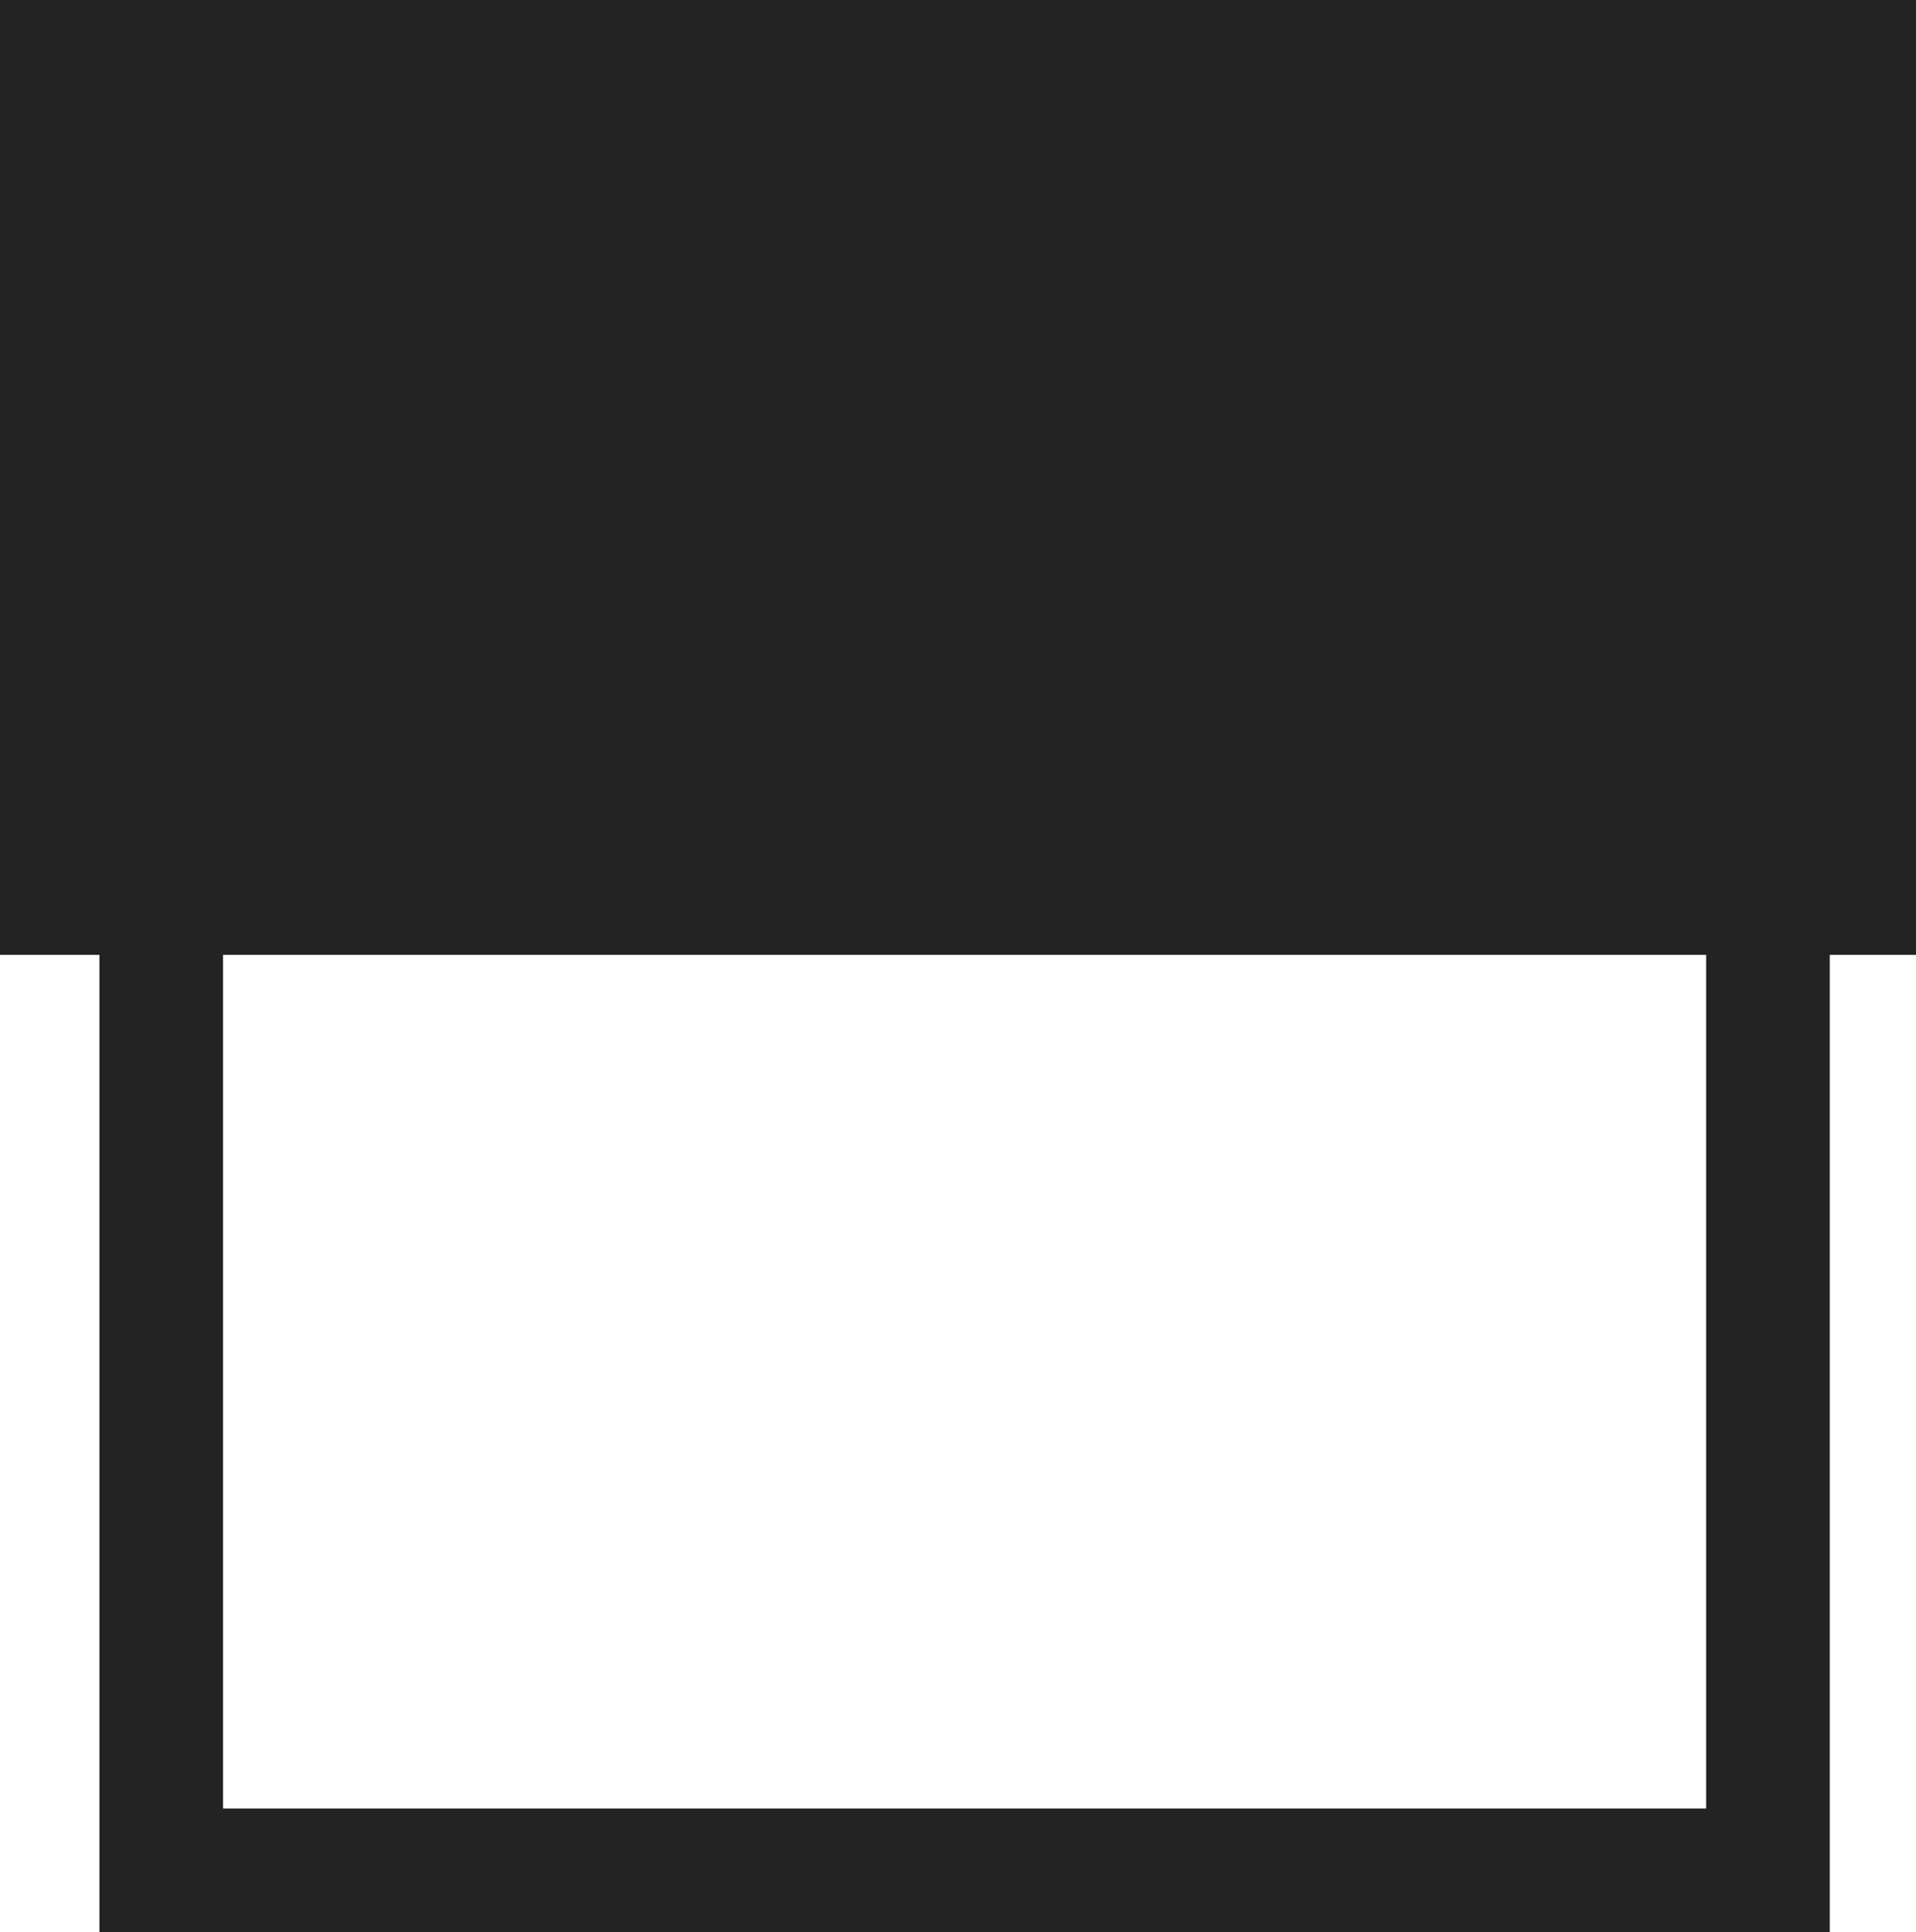
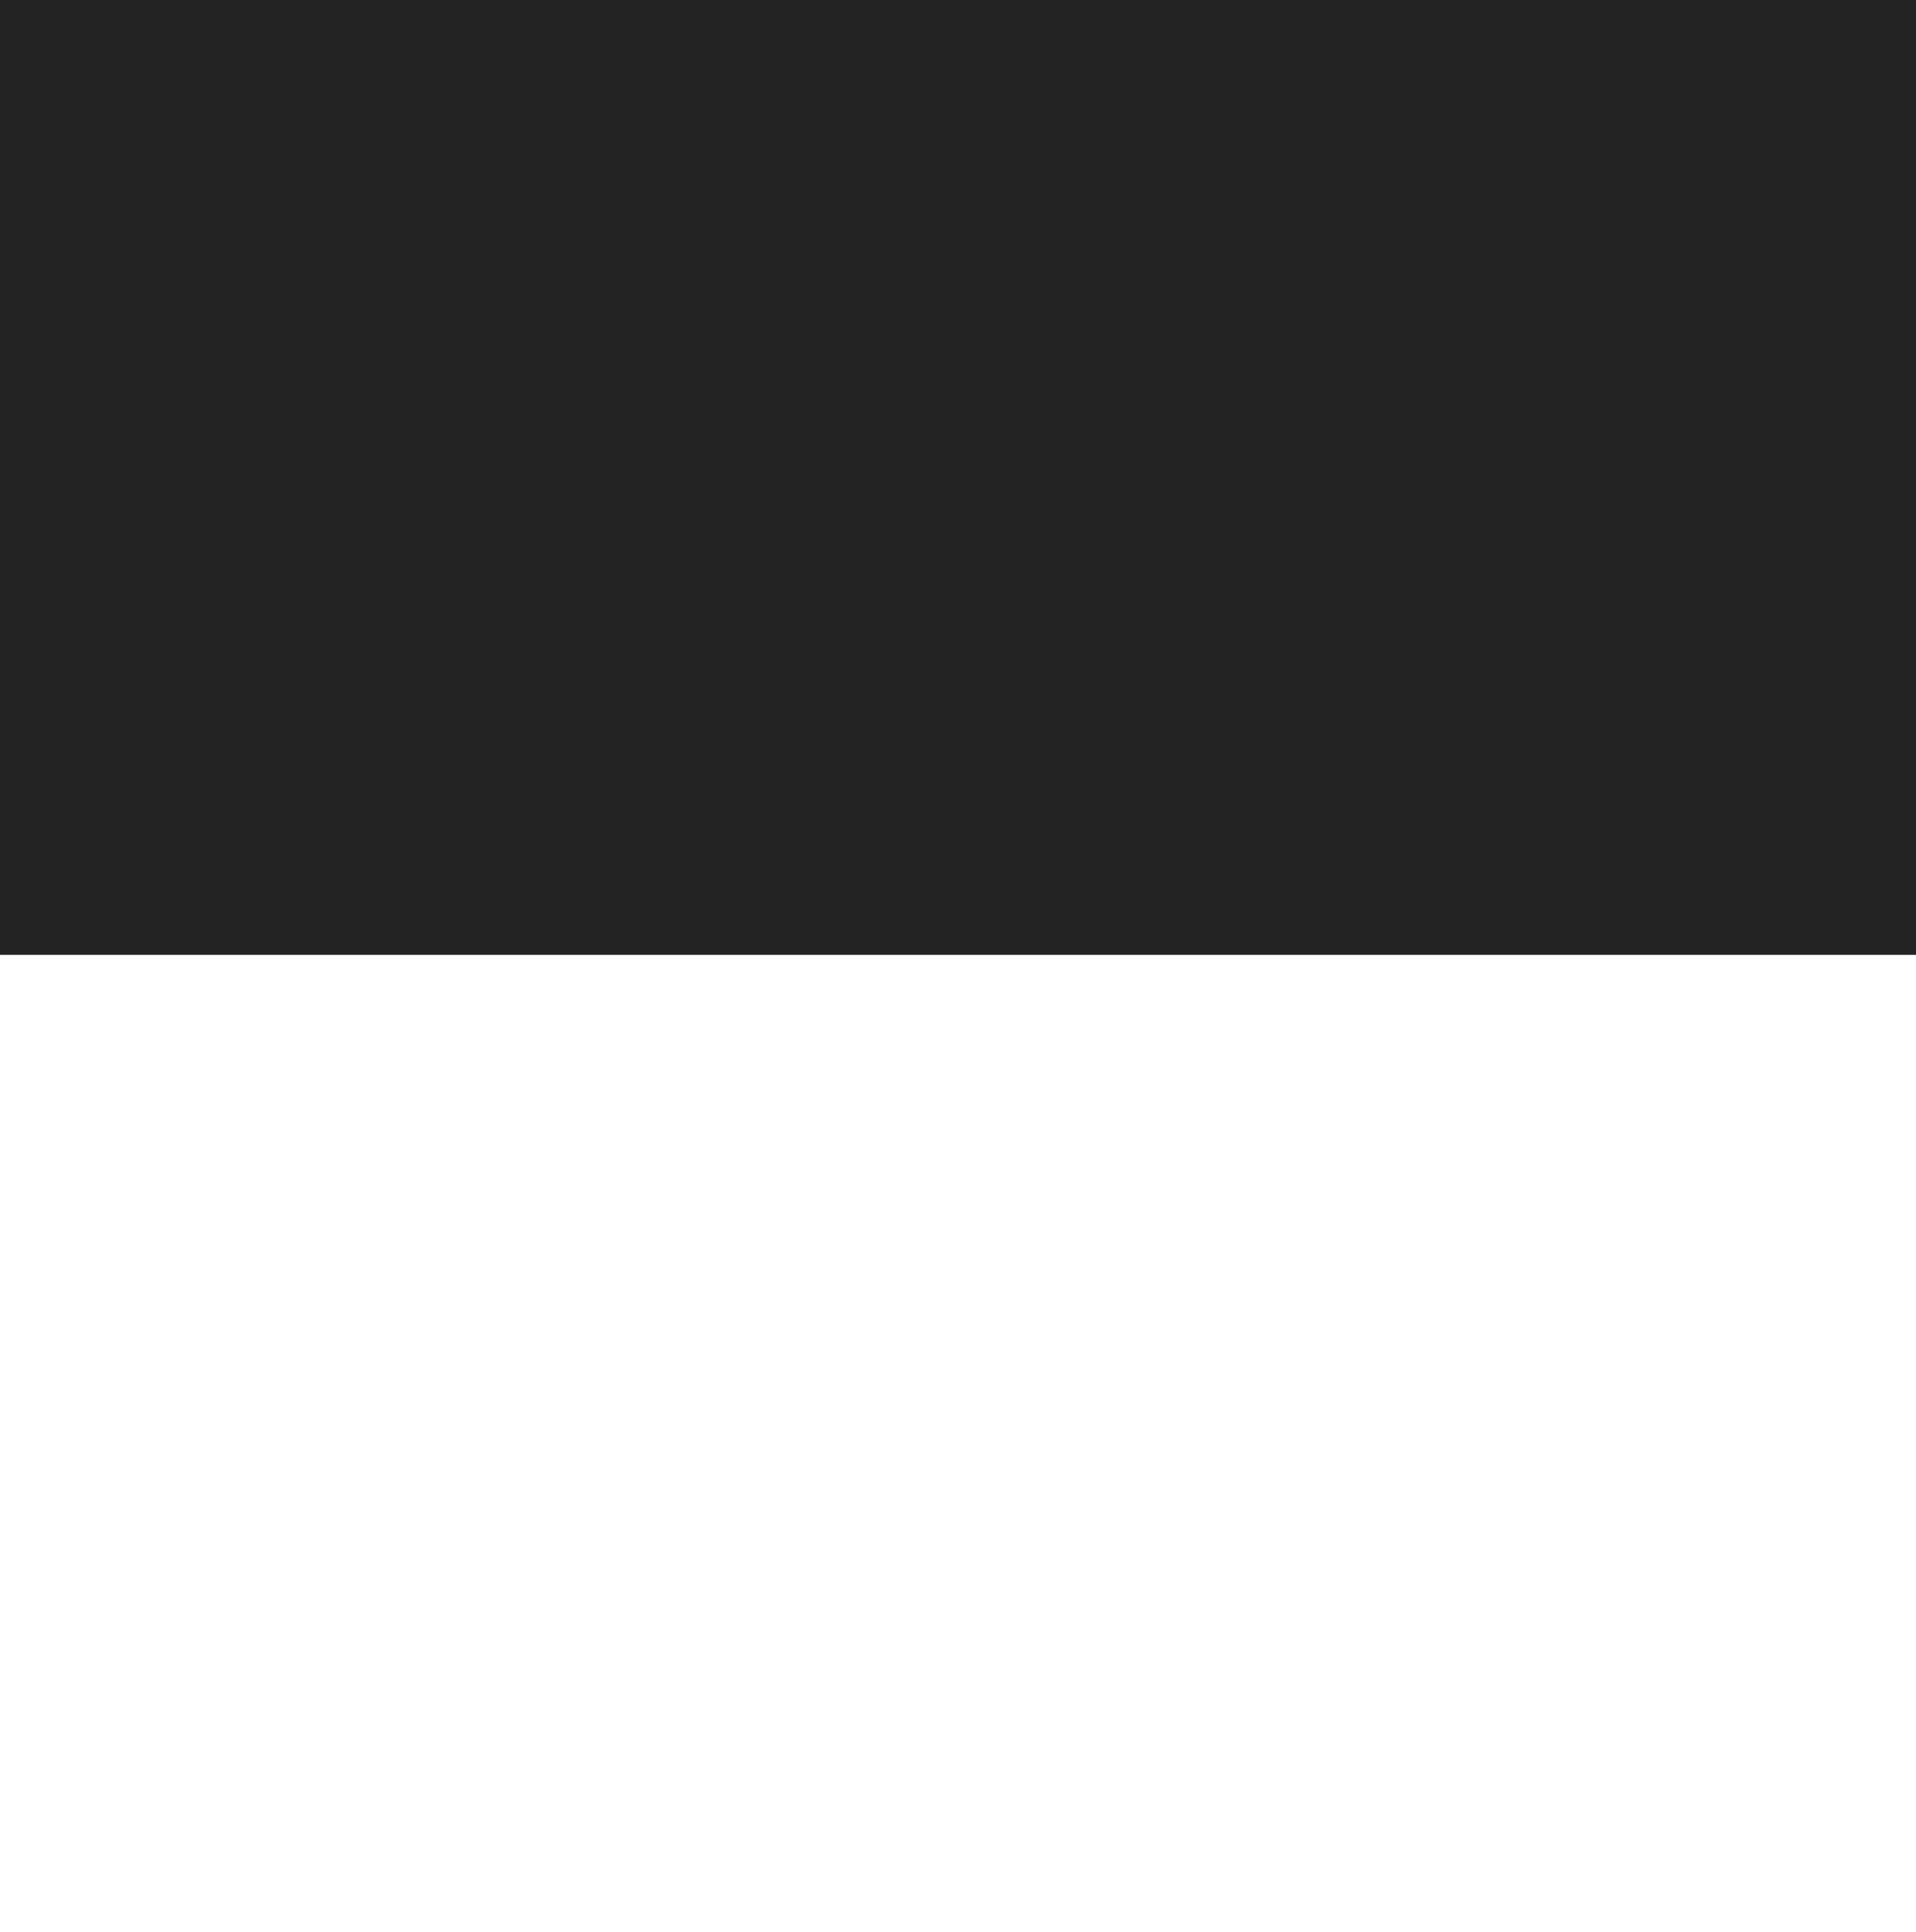
<svg xmlns="http://www.w3.org/2000/svg" id="Layer_2" data-name="Layer 2" viewBox="0 0 122 123.03">
  <defs>
    <style>
      .cls-1 {
        fill: #232323;
        stroke-width: 0px;
      }
    </style>
  </defs>
  <g id="soccer_icons" data-name="soccer icons">
    <g>
-       <path class="cls-1" d="M108.37,28.59v7.21h-6.04V13.37h-9.04v15.22h-60.8v7.21h-6.04V13.37h-8.92v15.22H6.33v94.44h110.18V28.59h-8.14ZM108.65,115.16H14.2v-62.97h94.44v62.97Z" />
      <rect class="cls-1" width="122" height="60.8" />
    </g>
  </g>
</svg>